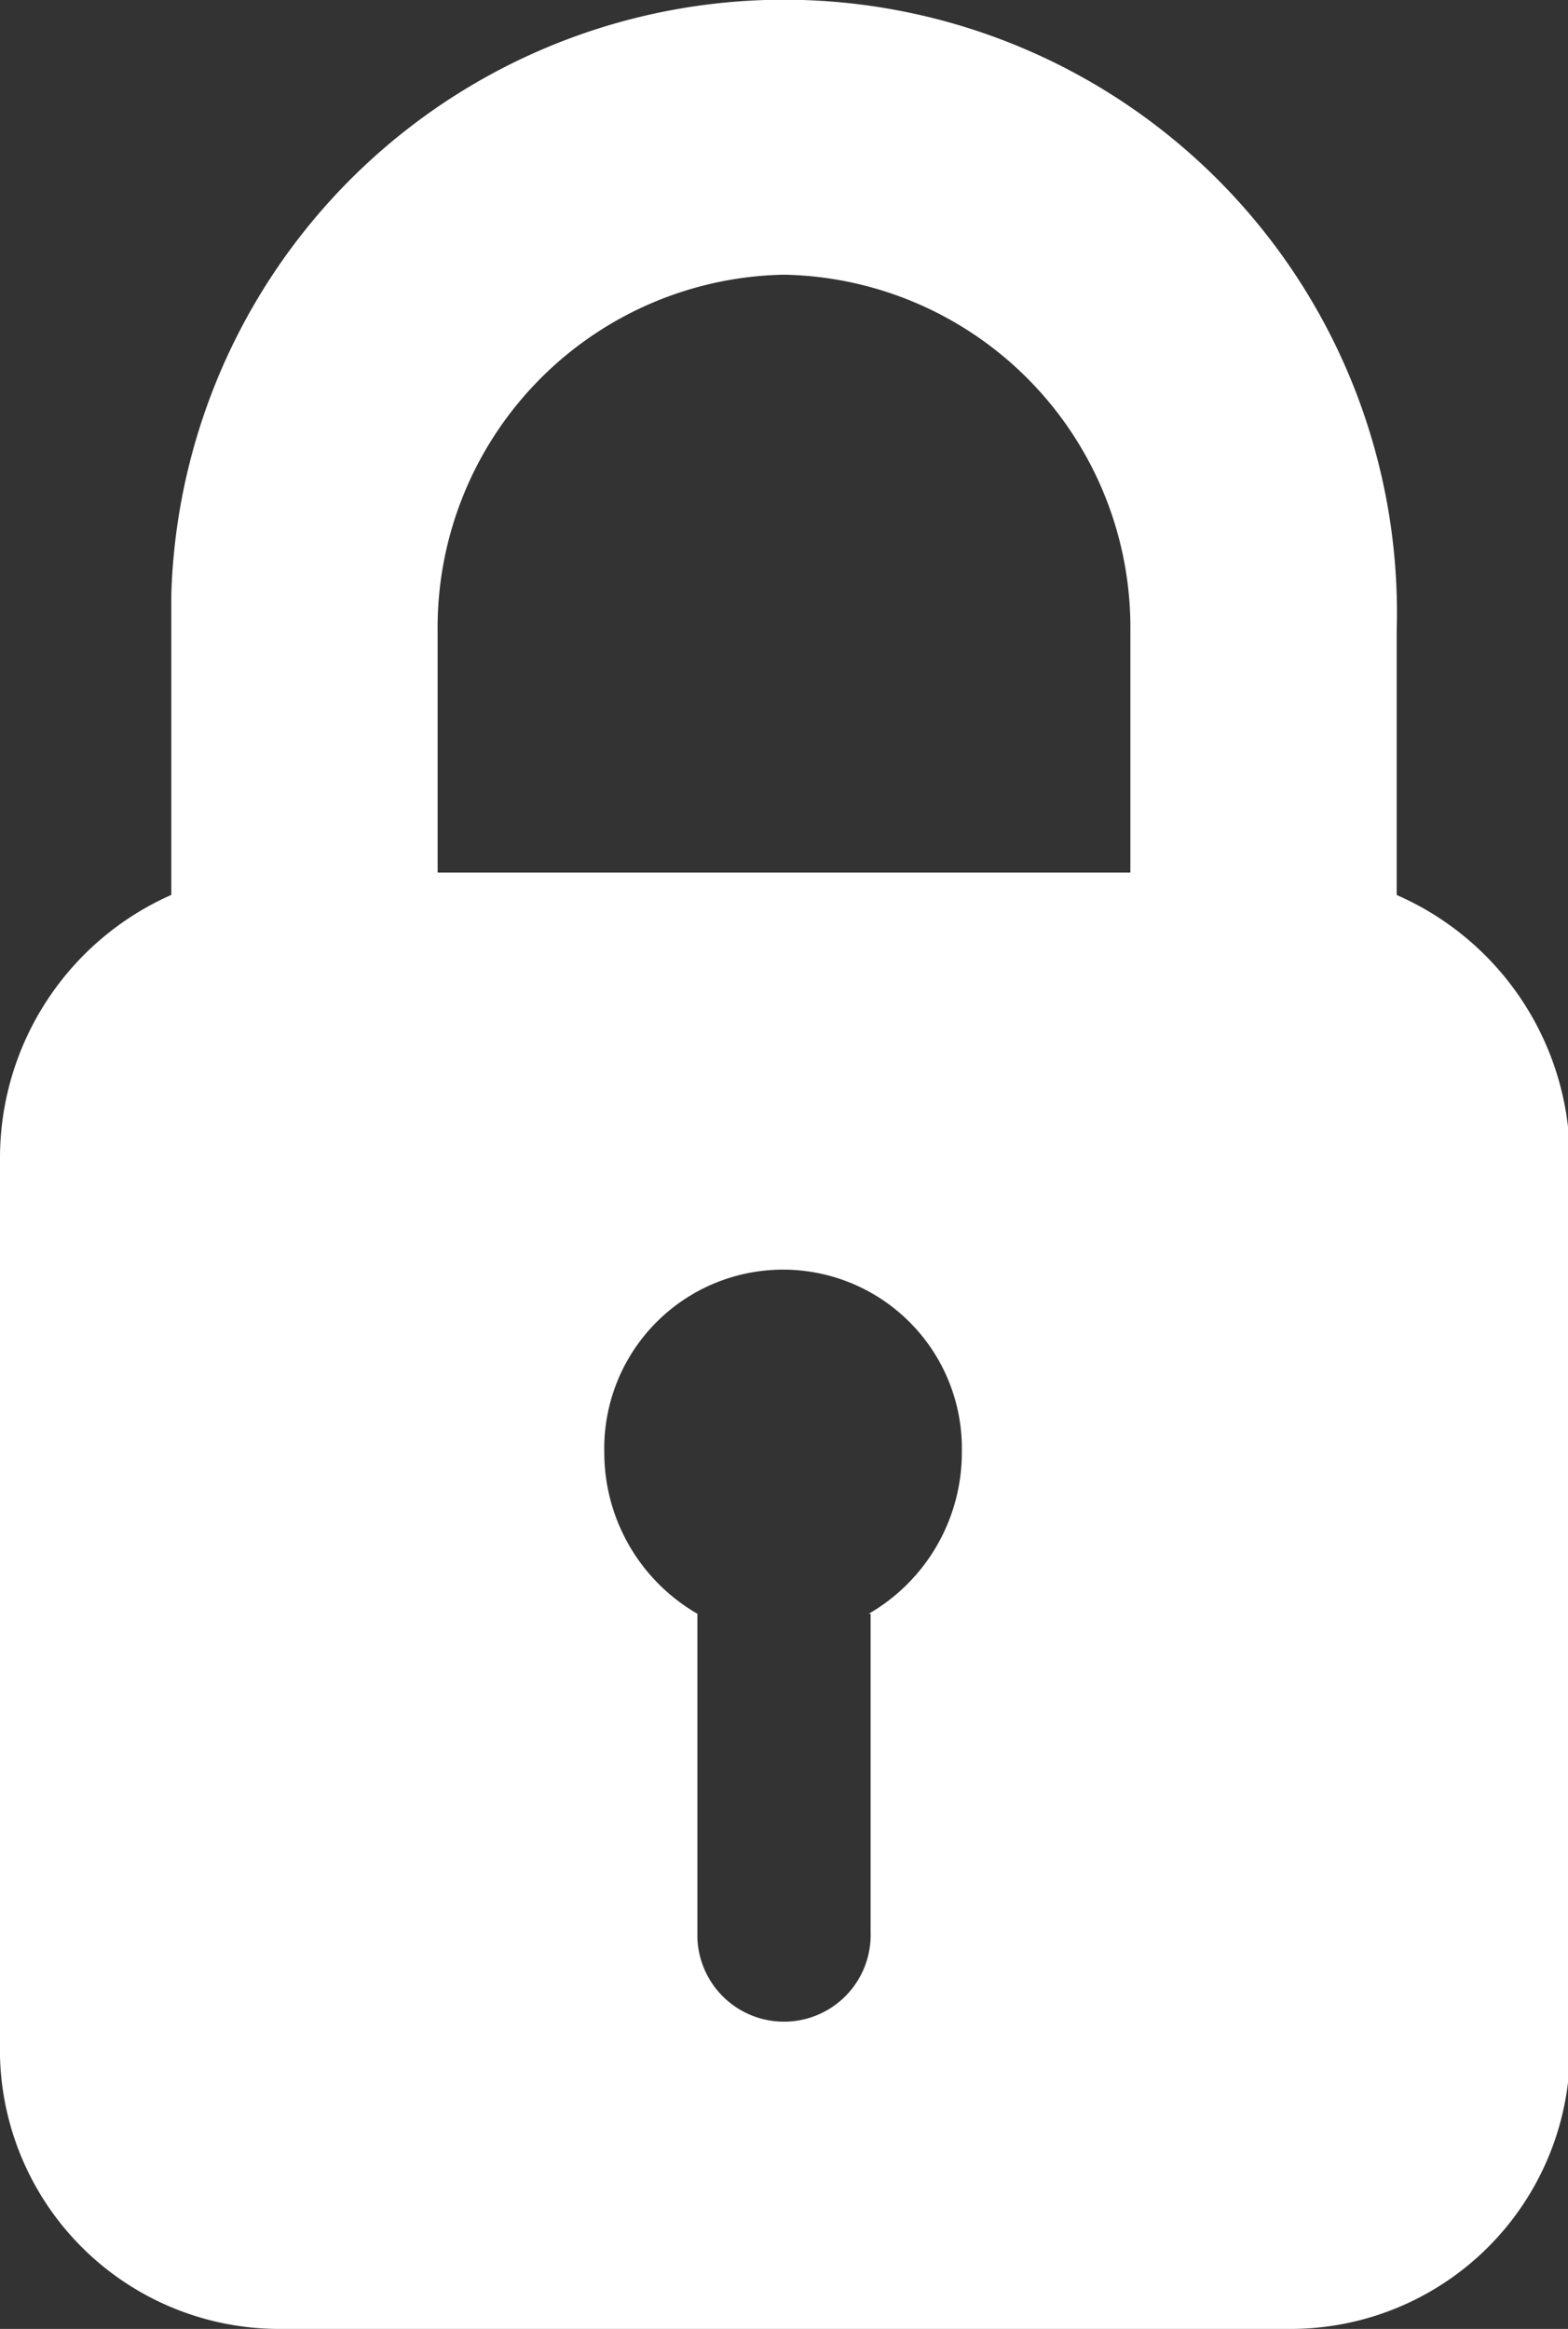
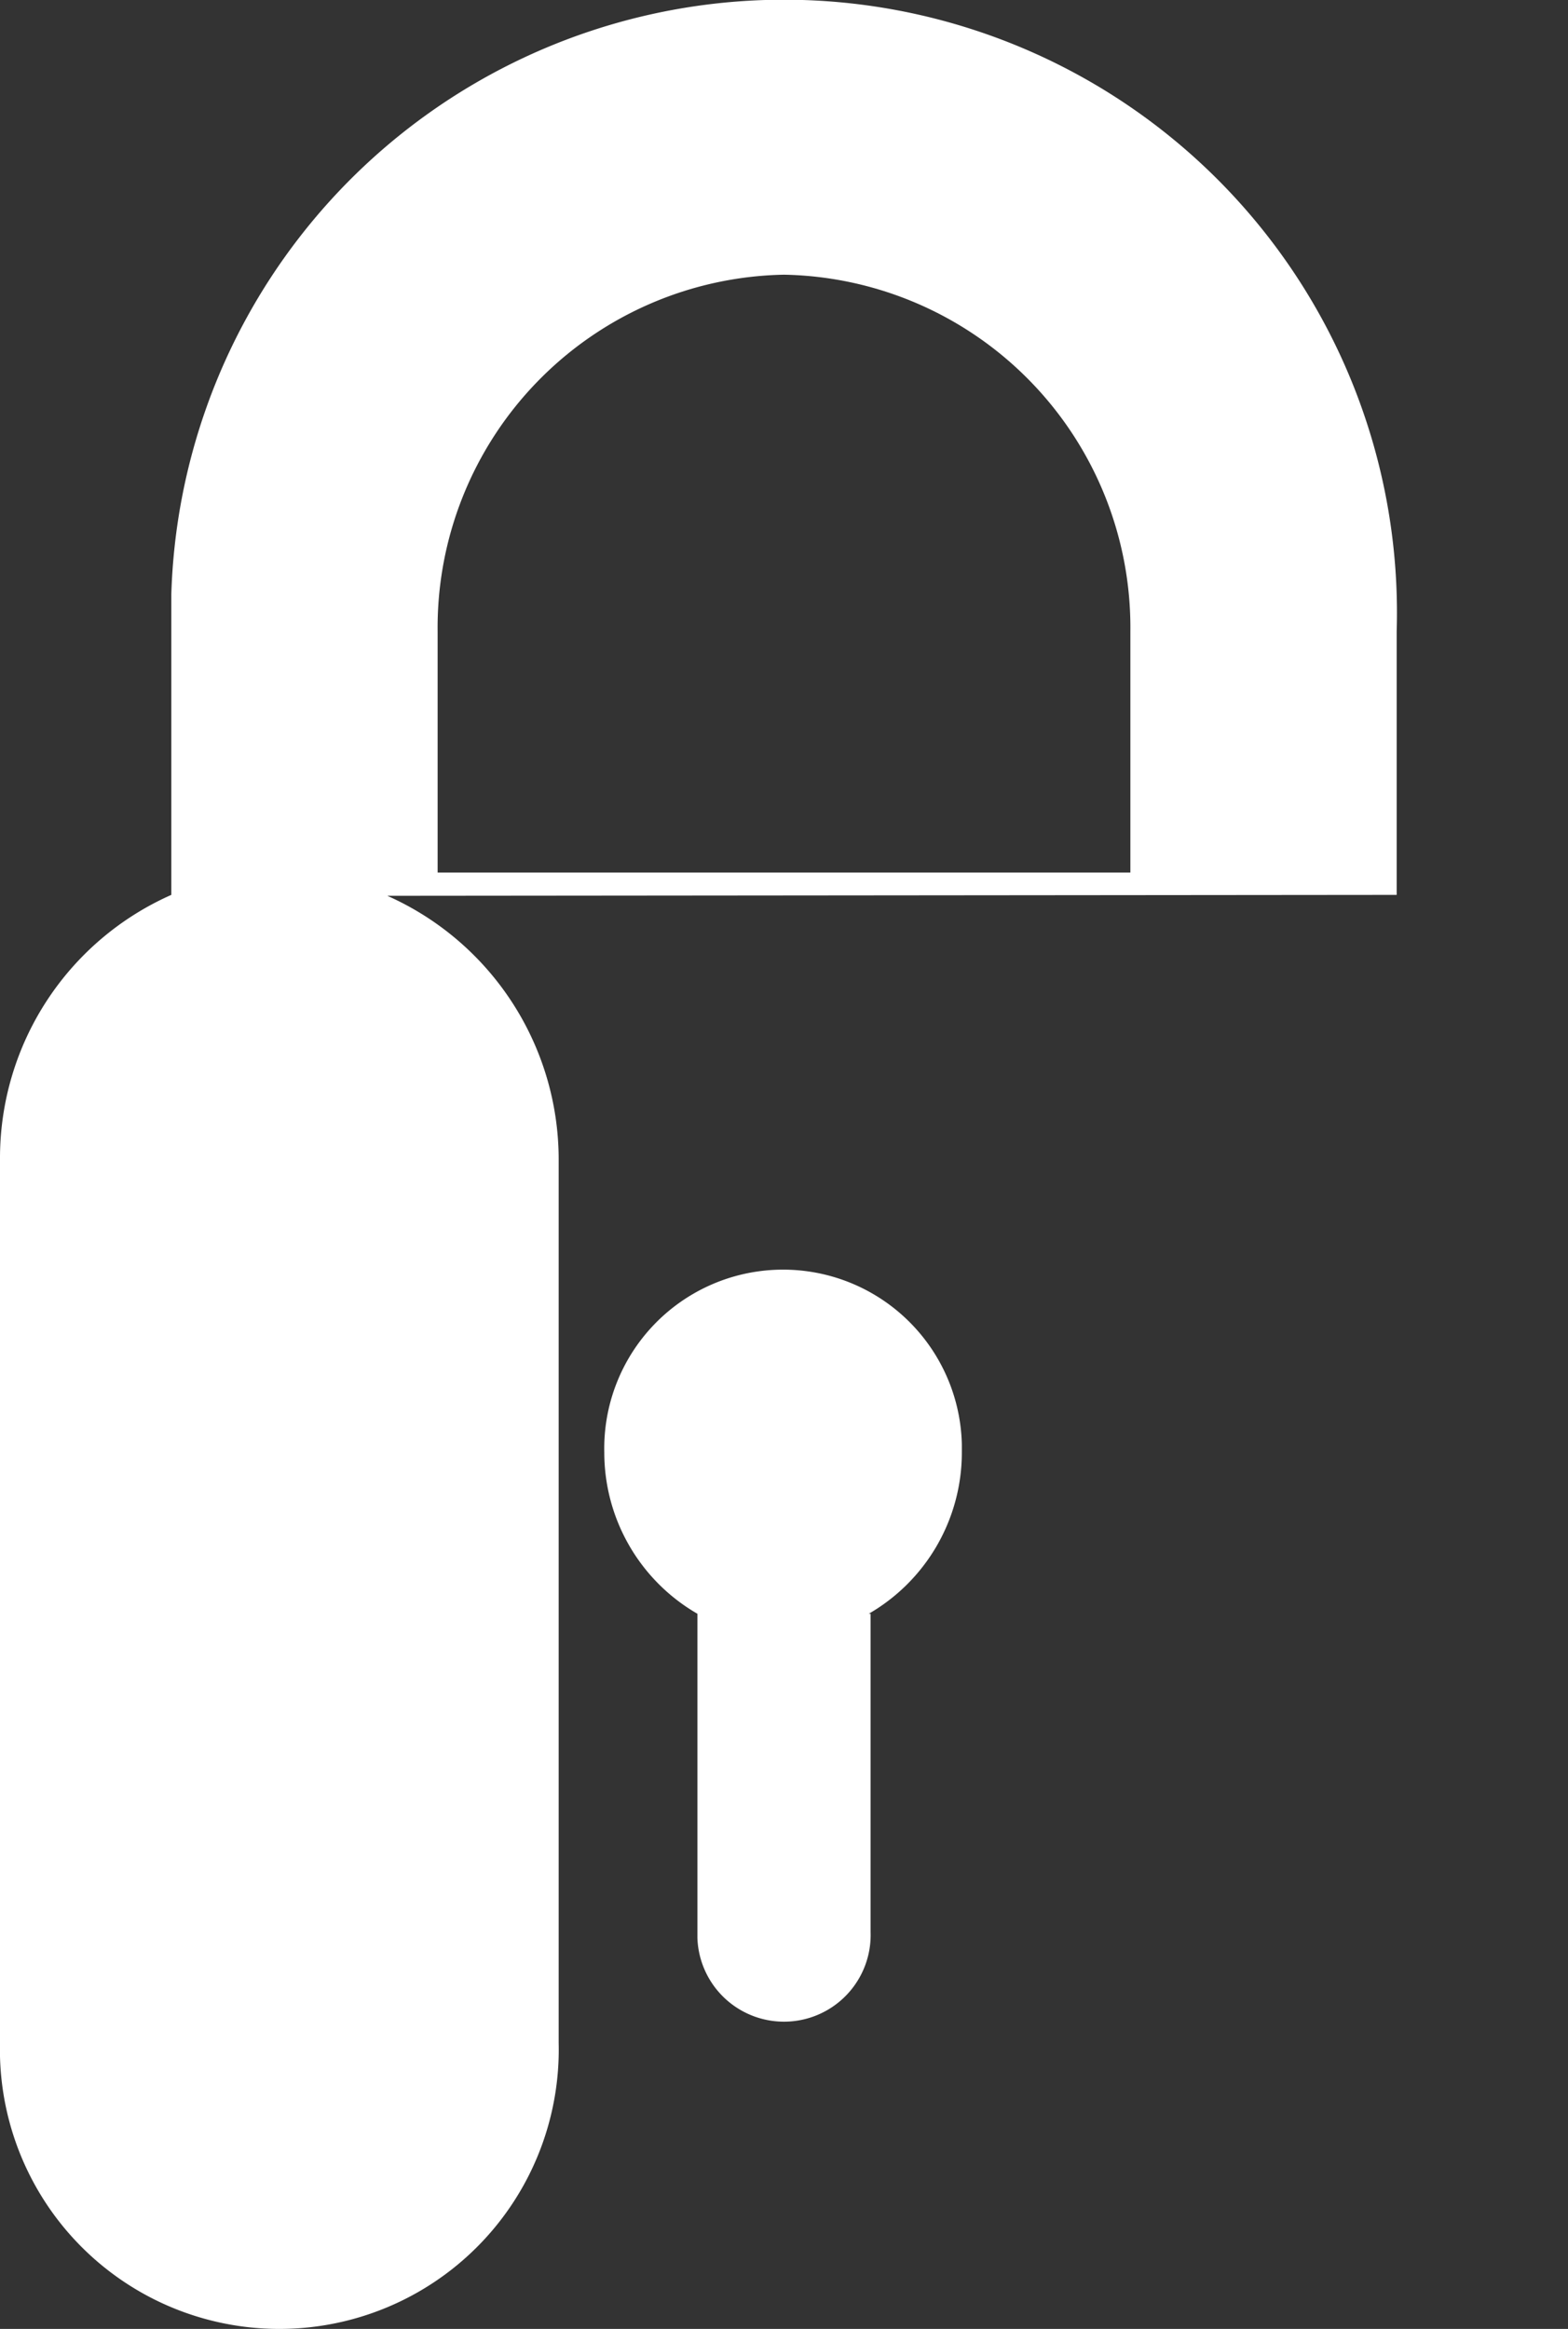
<svg xmlns="http://www.w3.org/2000/svg" id="Layer_1" data-name="Layer 1" width="16.84" height="25.01" viewBox="0 0 16.84 25.01">
  <rect x="0" y="0" width="16.84" height="25.01" fill="#333333" stroke="none" />
  <defs>
    <style>.cls-1{fill:#fff;}</style>
  </defs>
  <g id="Group_978" data-name="Group 978">
-     <path id="Path_259" data-name="Path 259" class="cls-1" d="M306.93,400.88v3.42a.93.93,0,0,1-1.86.06v-3.48a2,2,0,0,1-1-1.73,1.92,1.92,0,1,1,3.84-.09v.09a2,2,0,0,1-1,1.73M306,386.5a3.79,3.79,0,0,1,3.72,3.83v2.59h-7.44v-2.59A3.79,3.79,0,0,1,306,386.5m6.58,6.66v-2.83a6.58,6.58,0,1,0-13.16-.4v3.23a3.09,3.09,0,0,0-1.84,2.83v9.5a3,3,0,0,0,3,3.07h10.86a3,3,0,0,0,3-3.07V396a3.1,3.1,0,0,0-1.84-2.83" transform="translate(-297.58 -383.55)" />
+     <path id="Path_259" data-name="Path 259" class="cls-1" d="M306.93,400.88v3.42a.93.93,0,0,1-1.86.06v-3.48a2,2,0,0,1-1-1.73,1.92,1.92,0,1,1,3.84-.09v.09a2,2,0,0,1-1,1.73M306,386.5a3.79,3.79,0,0,1,3.72,3.83v2.59h-7.44v-2.59A3.79,3.79,0,0,1,306,386.5m6.58,6.66v-2.83a6.58,6.58,0,1,0-13.16-.4v3.23a3.09,3.09,0,0,0-1.84,2.83v9.5a3,3,0,0,0,3,3.07a3,3,0,0,0,3-3.07V396a3.1,3.1,0,0,0-1.84-2.83" transform="translate(-297.58 -383.55)" />
  </g>
</svg>